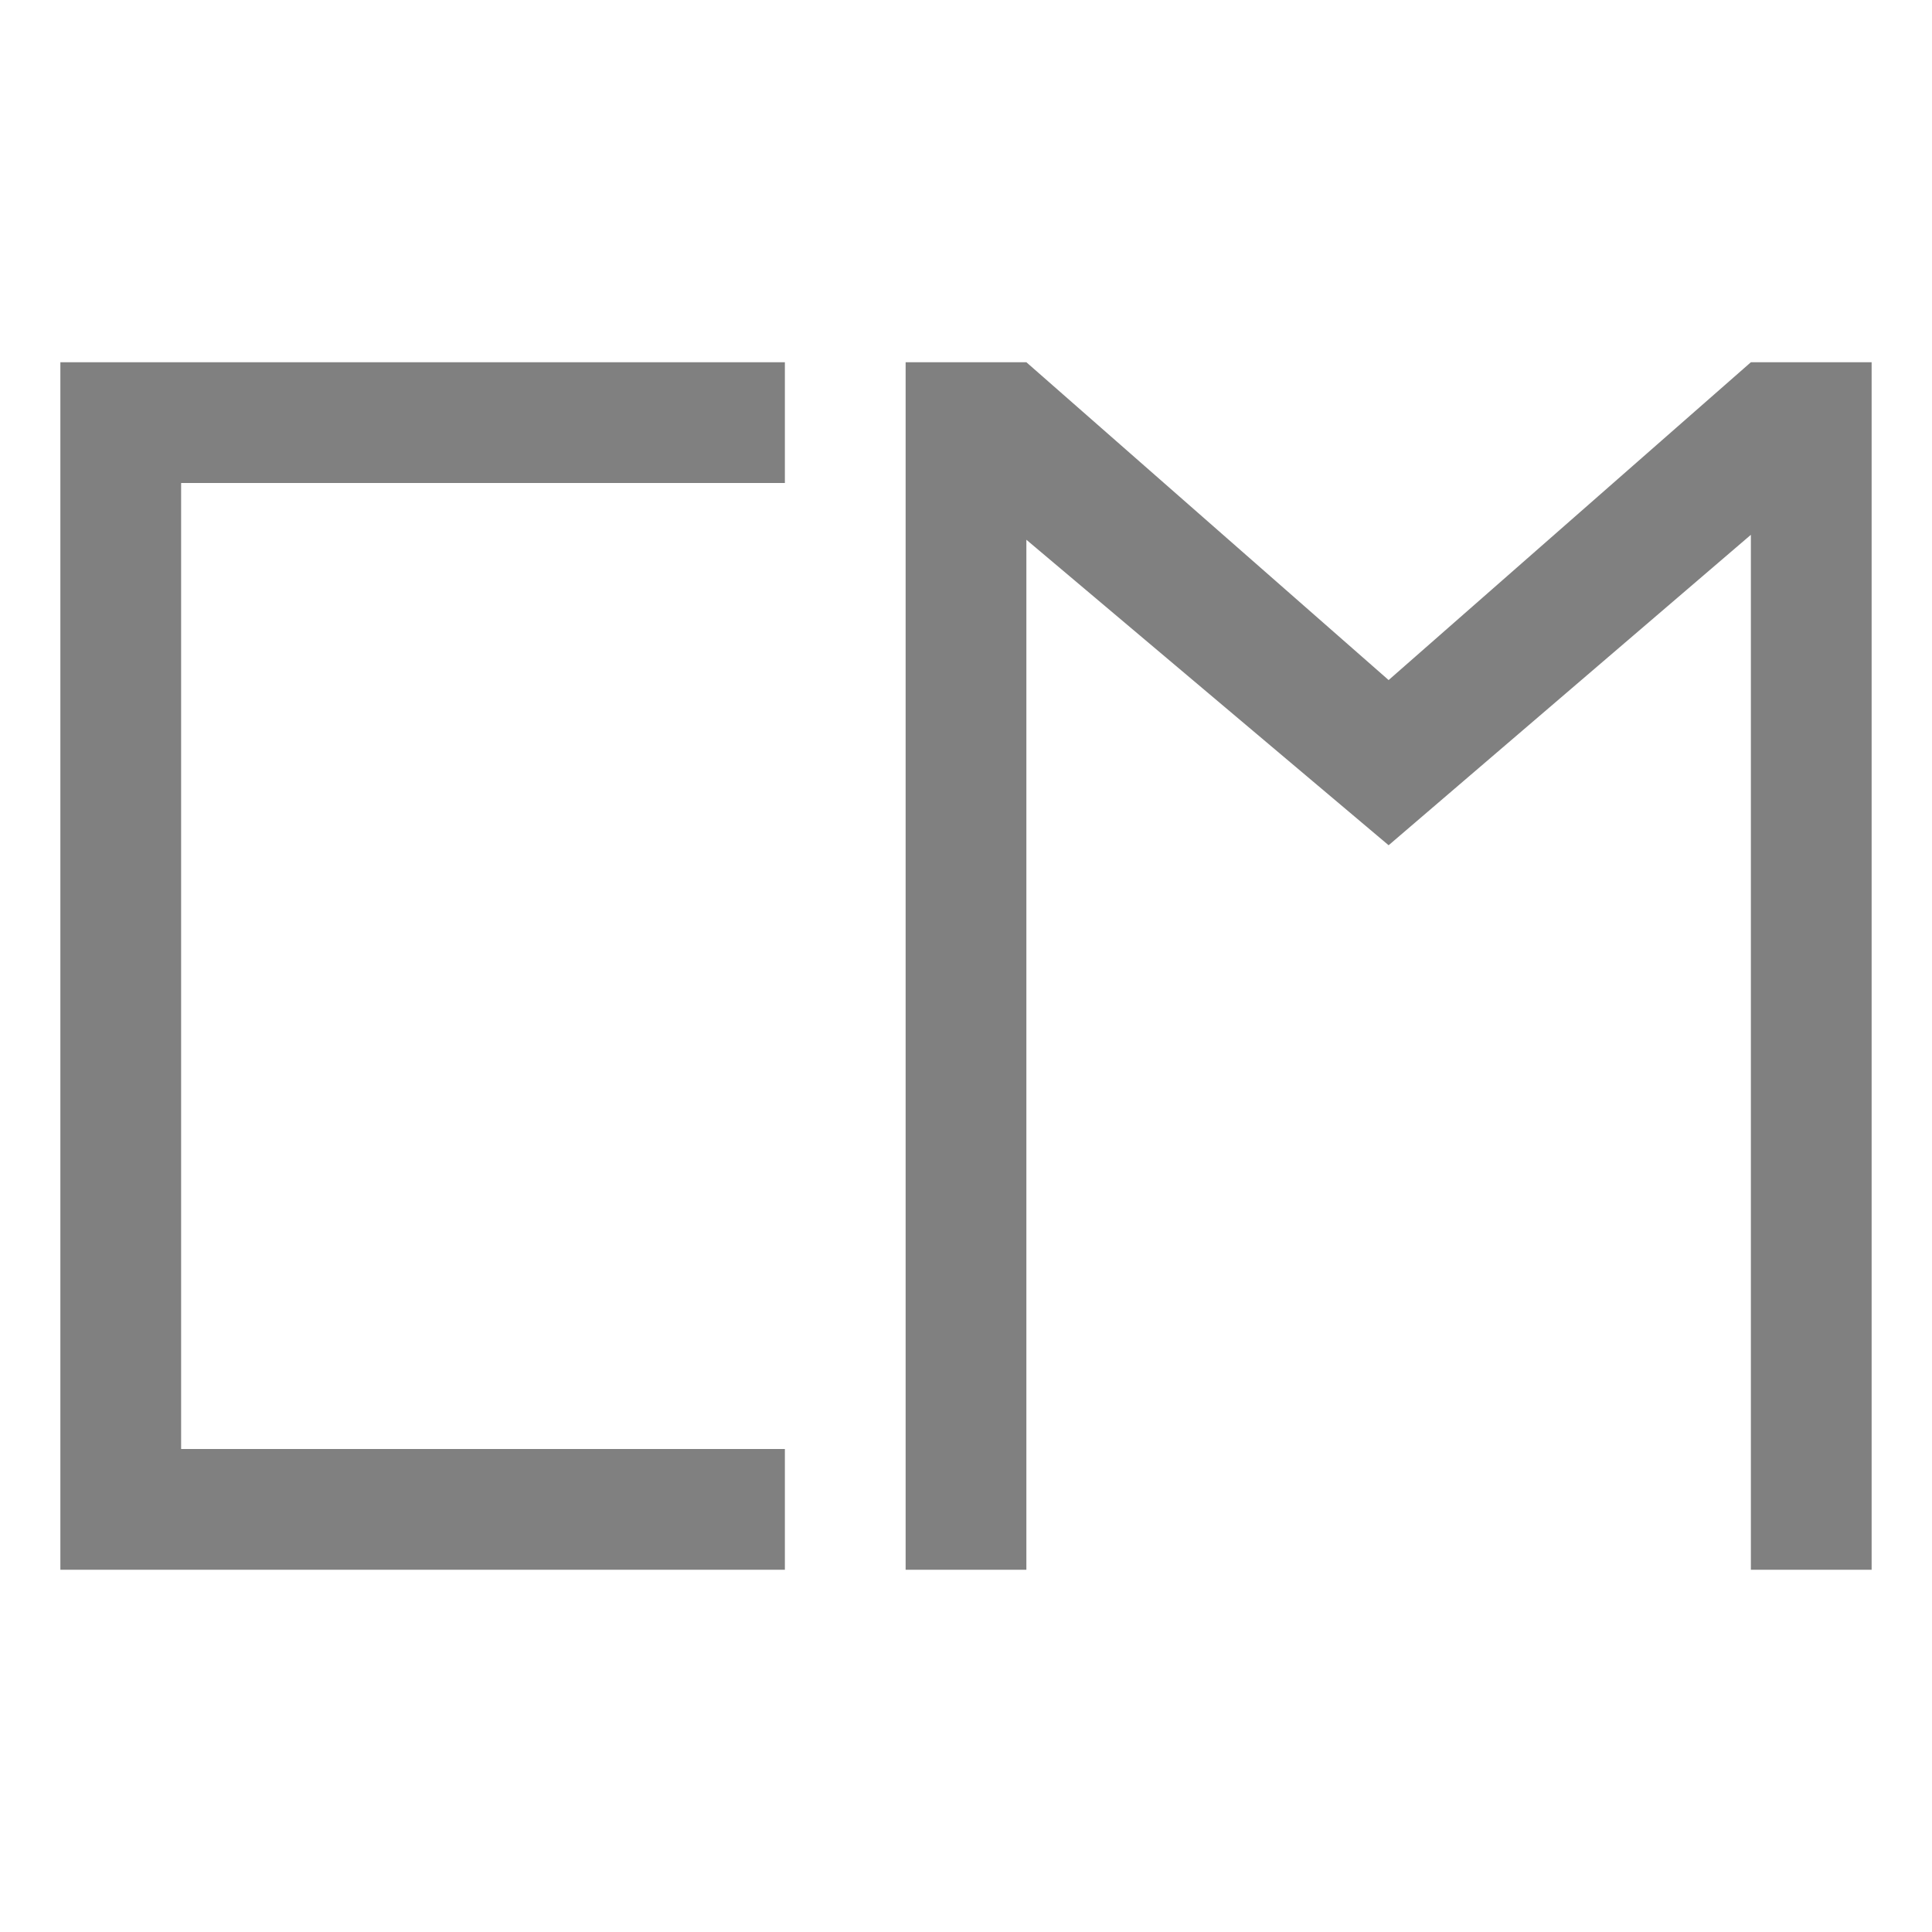
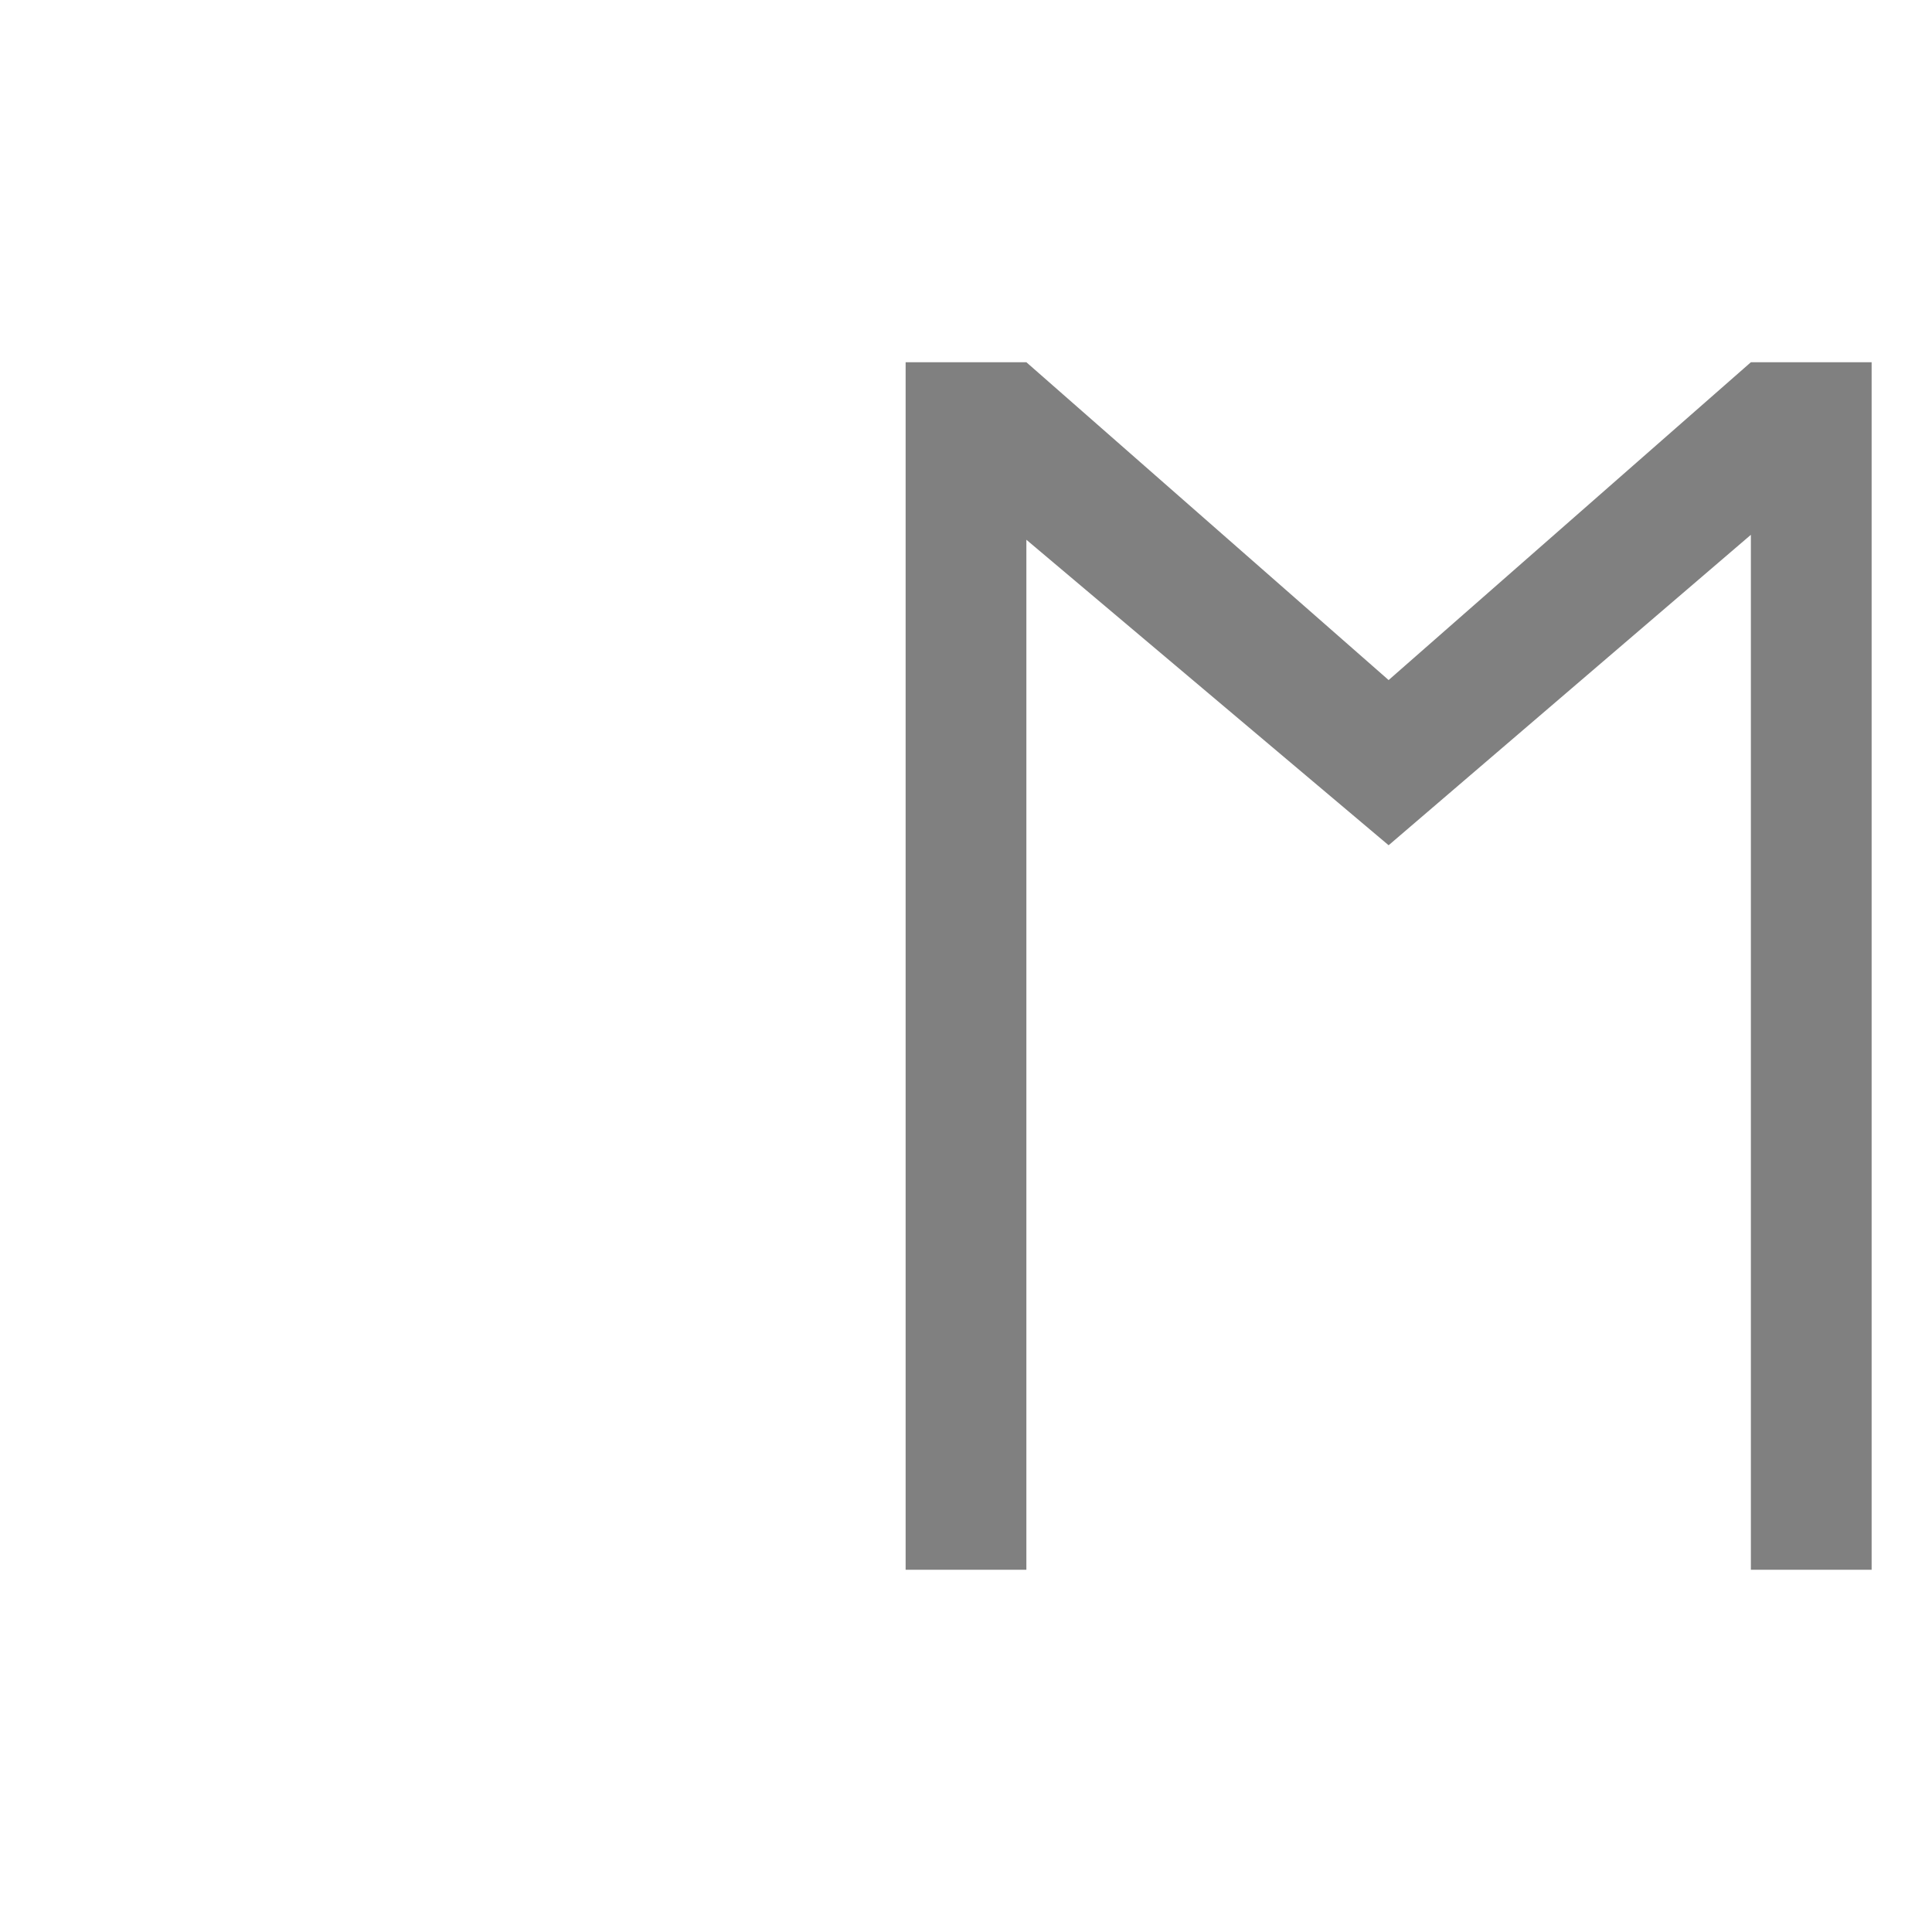
<svg xmlns="http://www.w3.org/2000/svg" width="16" height="16" version="1.1">
-   <path style="fill:#808080" d="m 0.5,3 v 10 h 6 v -1 h -5 V 4 h 5 V 3 Z" />
  <path style="fill:#808080" d="M 7.5,13 V 3 h 1 l 3,2.632 L 14.5,3 h 1 v 10 h -1 V 4.429 L 11.5,7 8.5,4.47 V 13 Z" />
</svg>